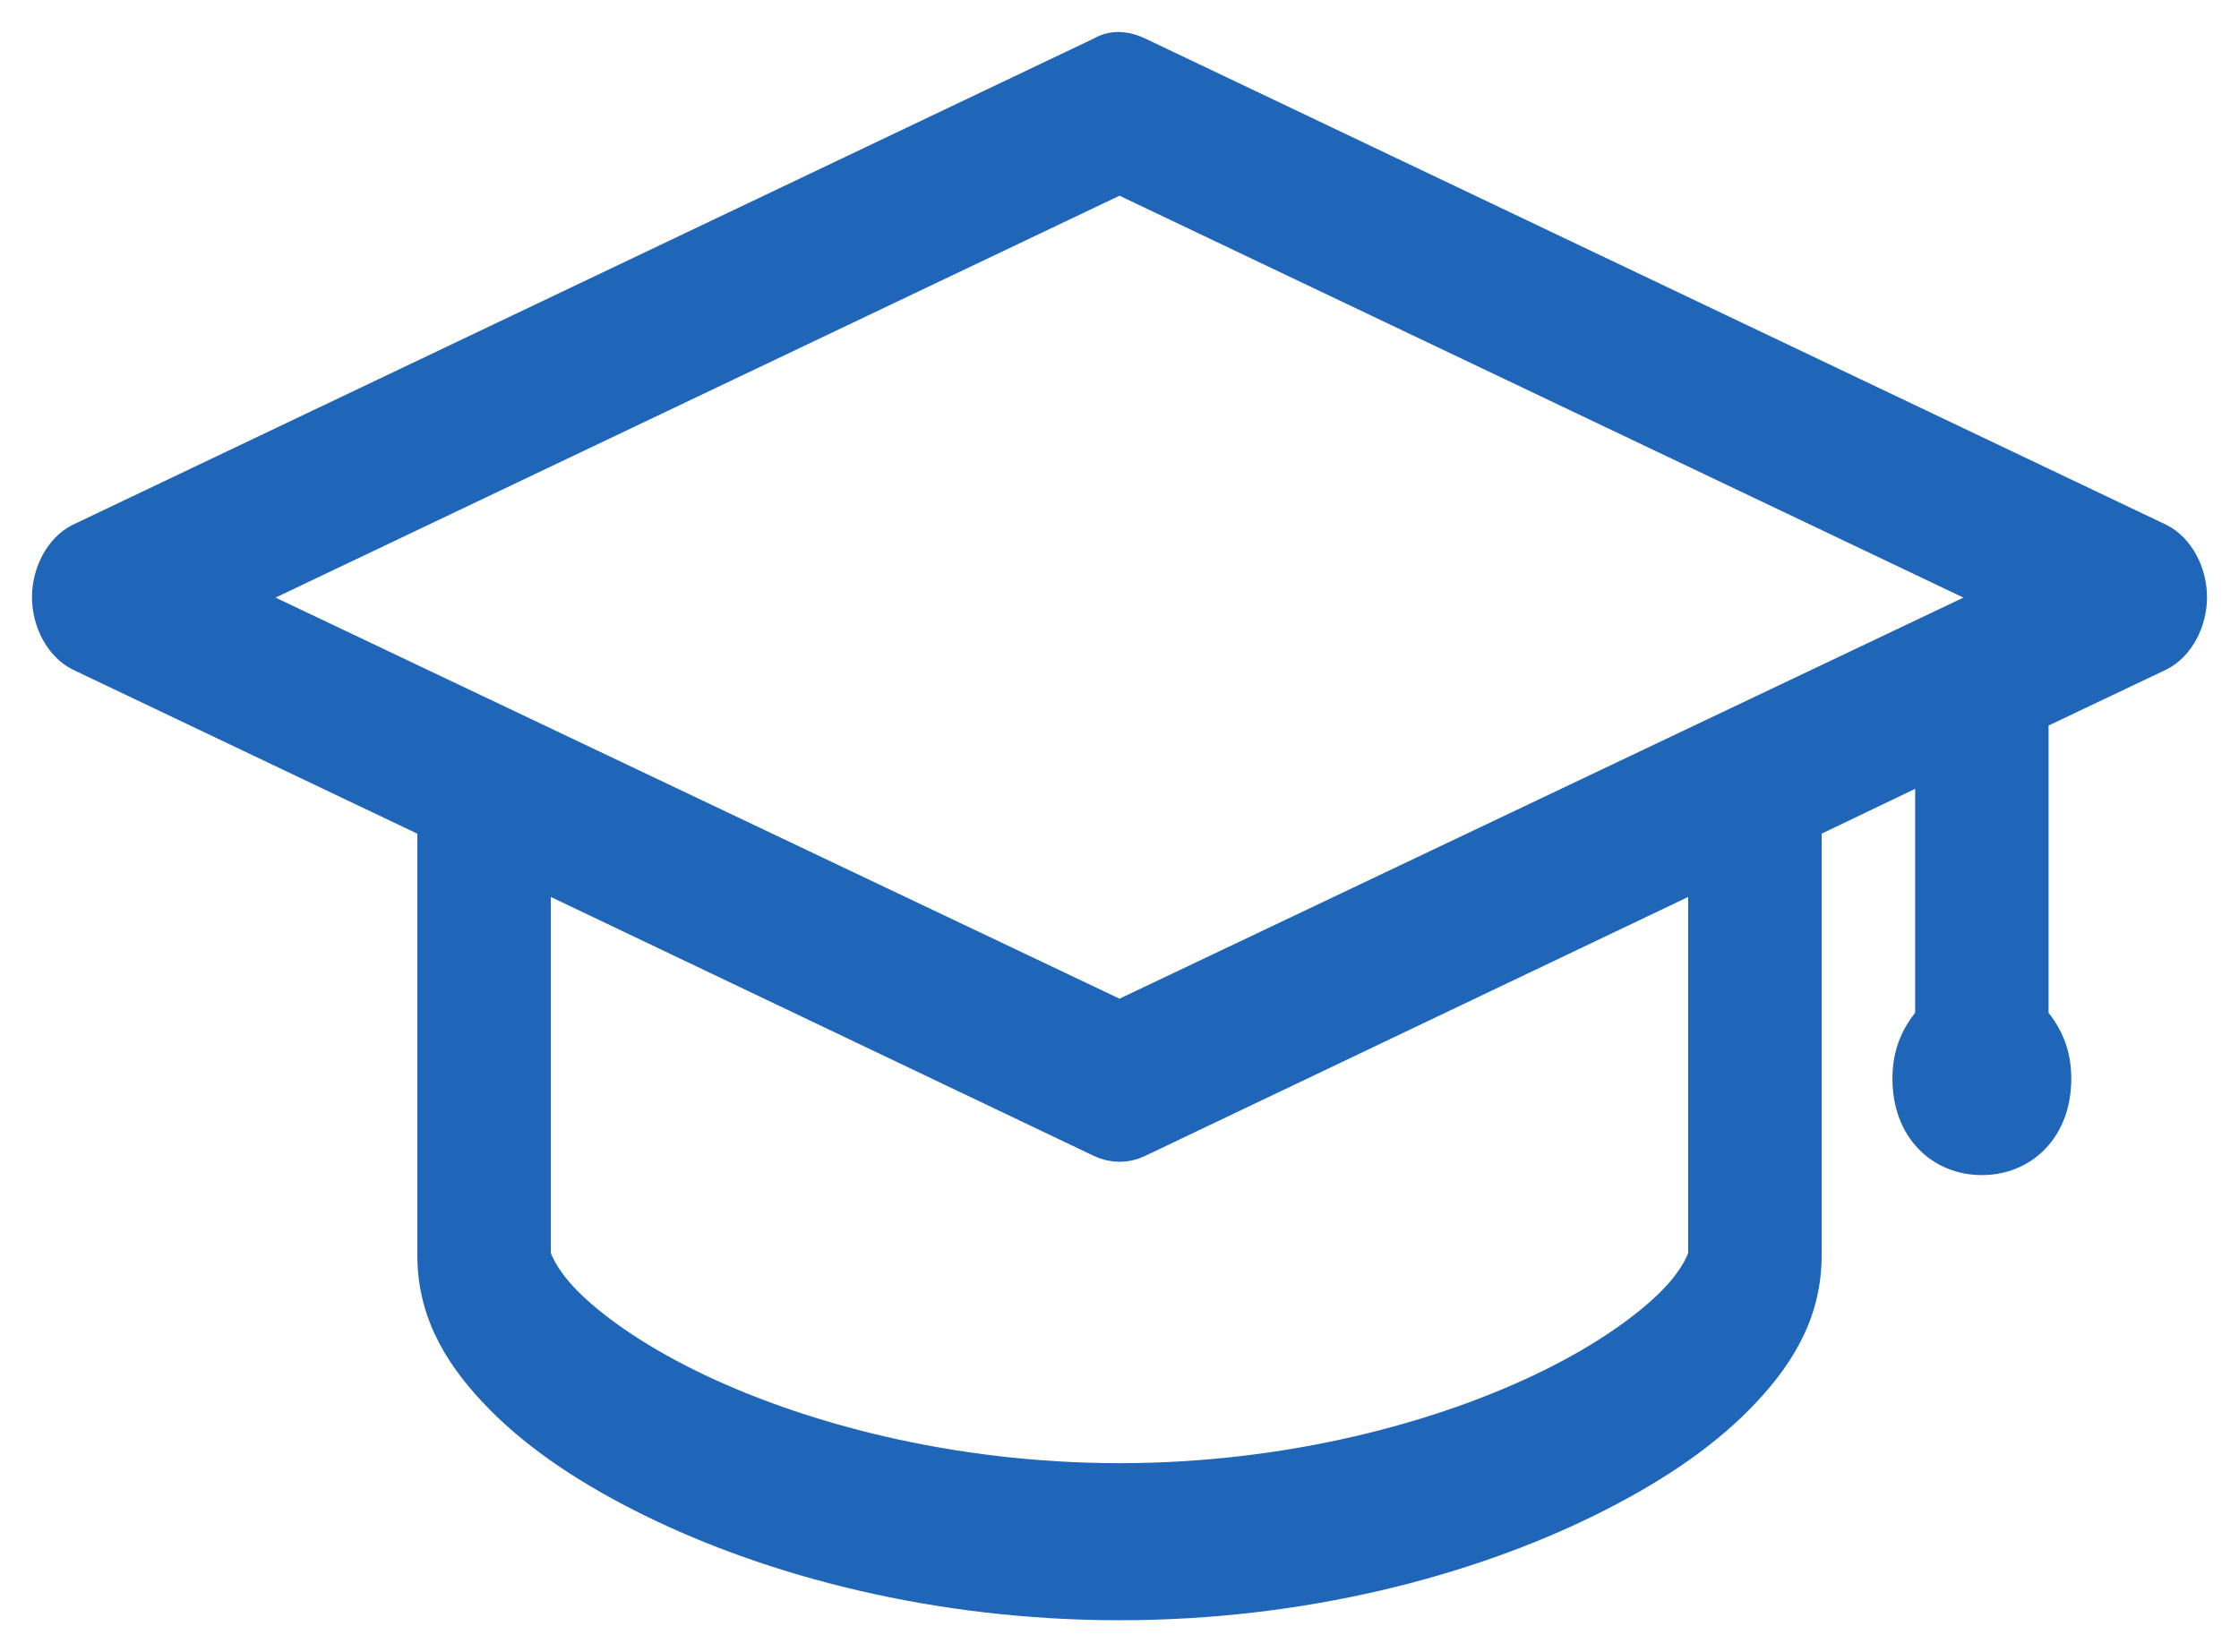
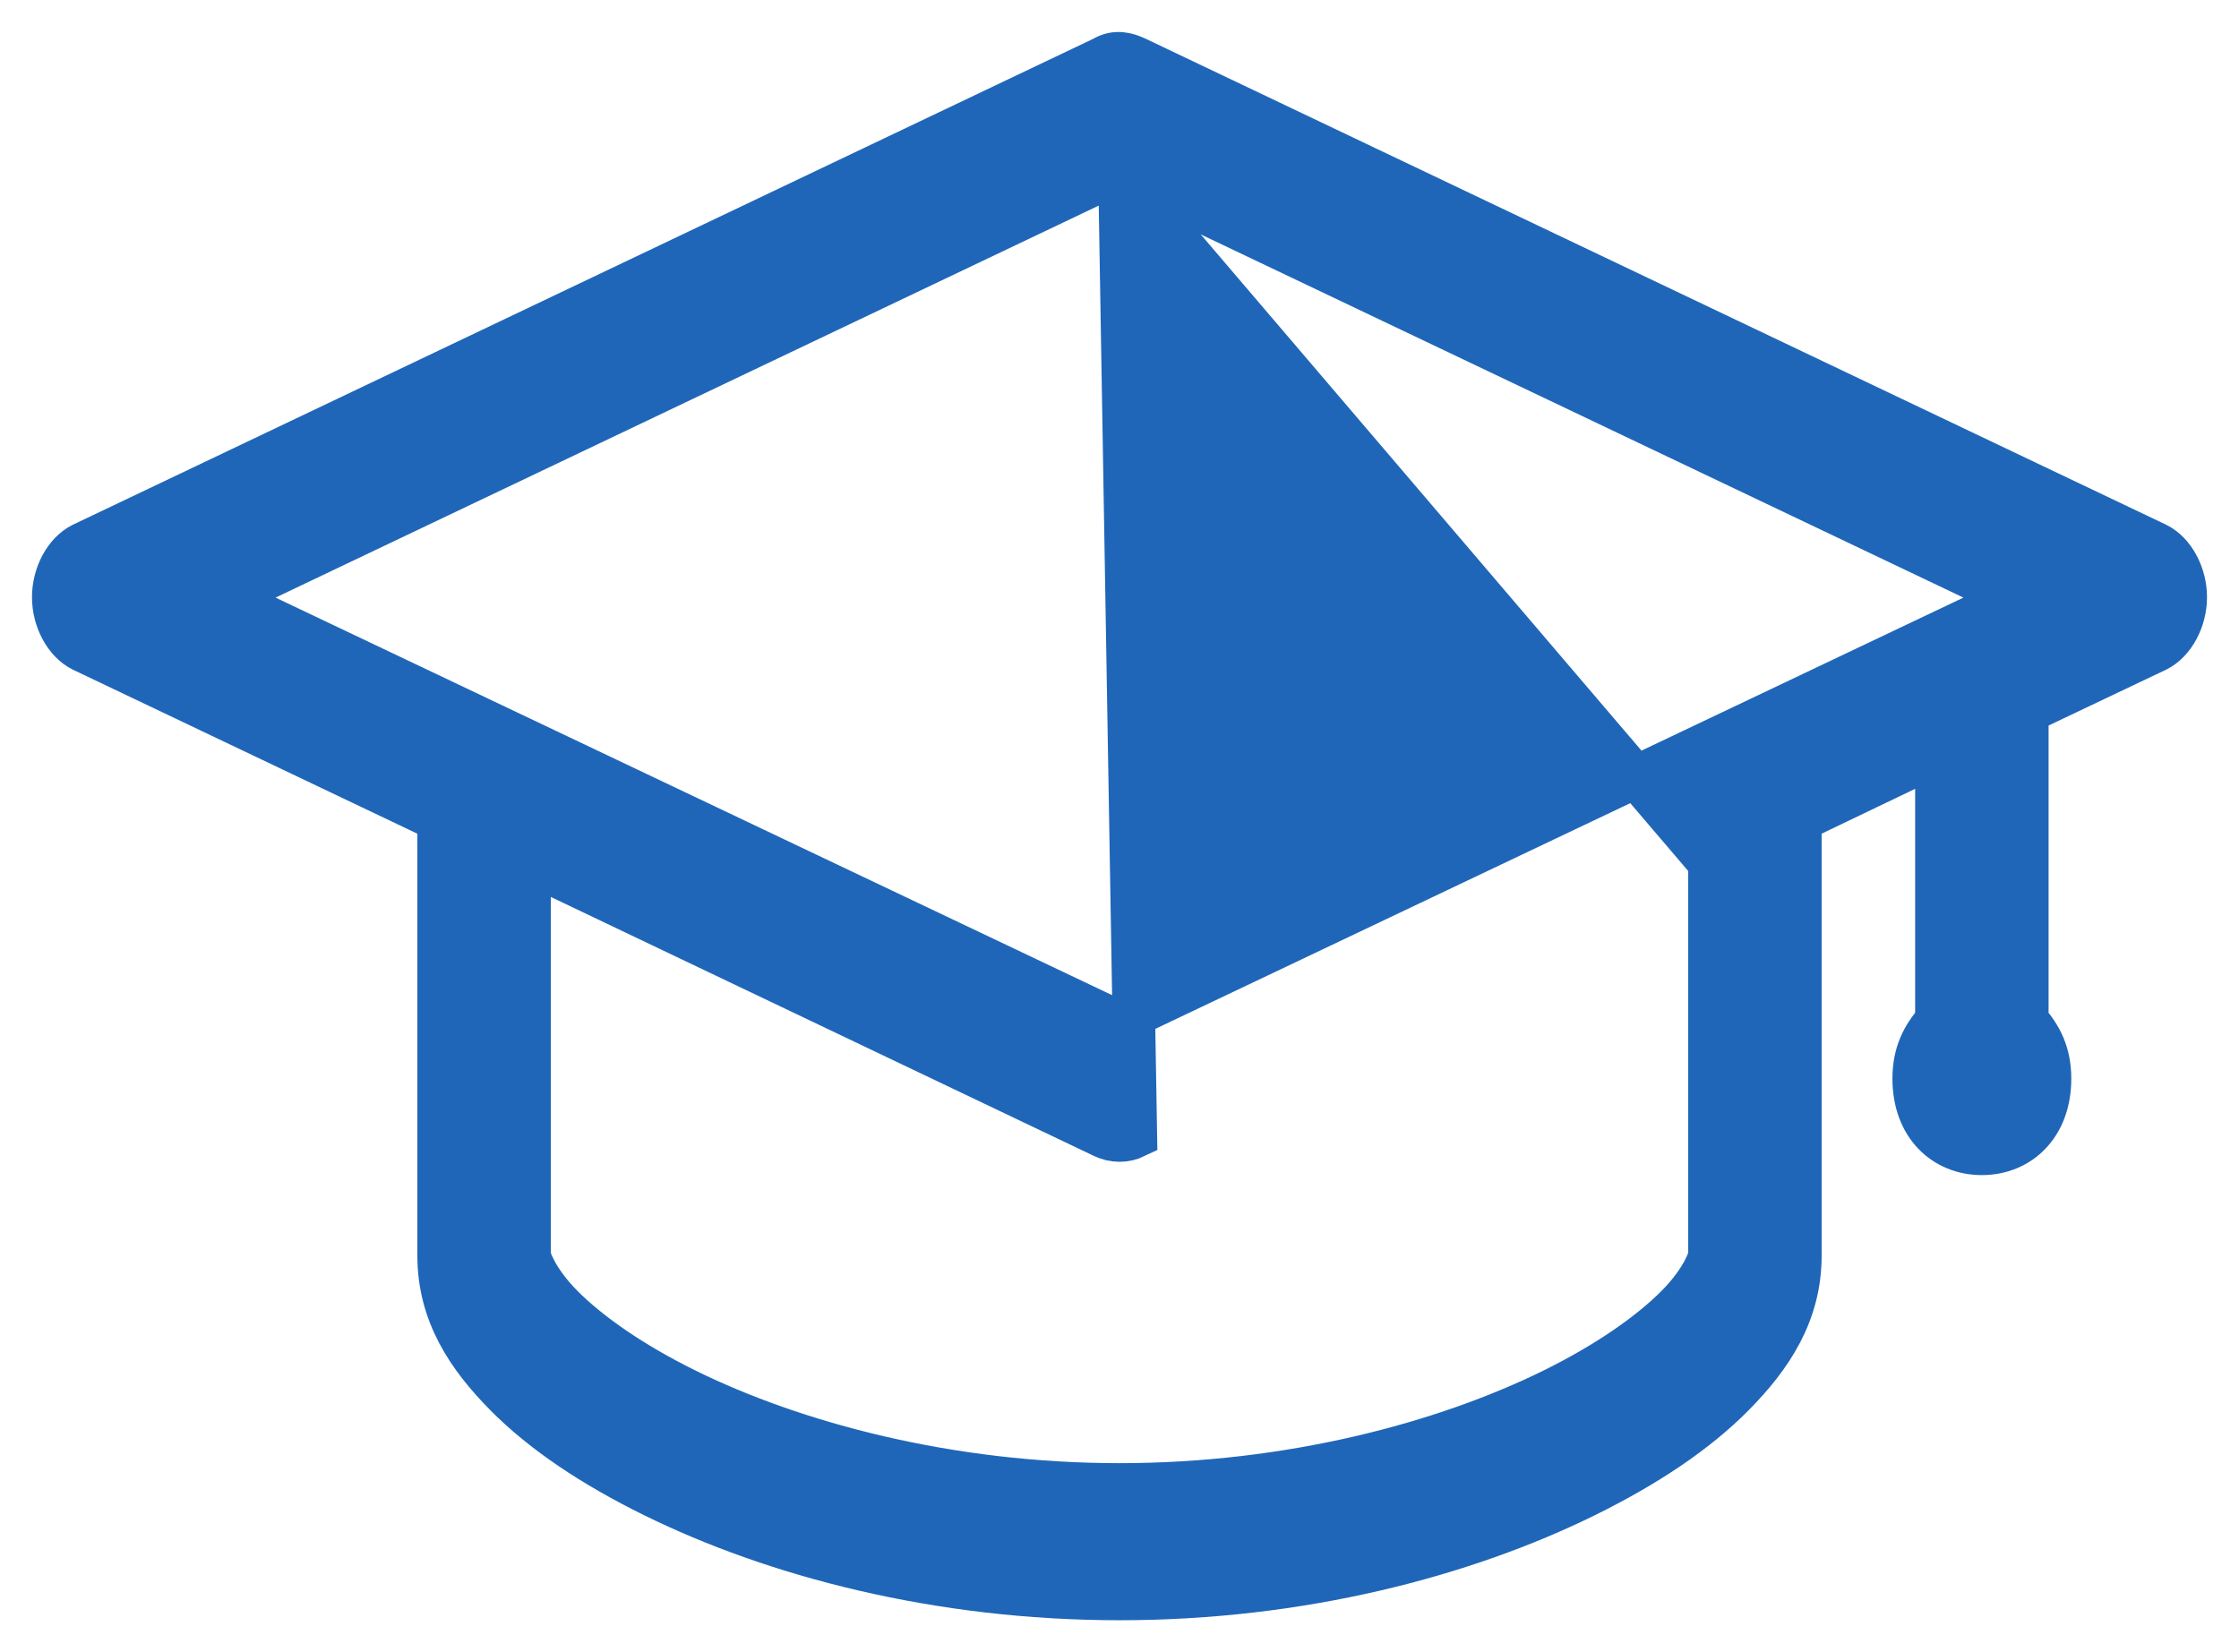
<svg xmlns="http://www.w3.org/2000/svg" width="42px" height="31px" viewBox="0 0 42 31" version="1.1">
  <title>noun_Mortarboard_957480 (1)</title>
  <desc>Created with Sketch.</desc>
  <g id="New-v2" stroke="none" stroke-width="1" fill="none" fill-rule="evenodd">
    <g id="Case-Study-sundaygoods-Copy" transform="translate(-910, -1086)" fill="#1F66B8" fill-rule="nonzero" stroke="#1F66B8" stroke-width="0.8">
      <g id="noun_Mortarboard_957480-(1)" transform="translate(911, 1087)">
-         <path d="M20.306,0.082 L39.462,9.207 C39.777,9.364 40,9.778 40,10.205 C40,10.632 39.777,11.045 39.462,11.203 L37.028,12.36 L37.028,18.147 C37.287,18.442 37.454,18.763 37.454,19.238 C37.454,20.128 36.882,20.648 36.176,20.648 C35.471,20.648 34.899,20.128 34.899,19.238 C34.899,18.763 35.066,18.442 35.325,18.147 L35.325,13.165 L32.771,14.39 L32.771,22.559 C32.771,23.654 32.221,24.466 31.52,25.176 C30.819,25.885 29.875,26.512 28.74,27.071 C26.47,28.189 23.408,29 20,29 C16.592,29 13.53,28.189 11.26,27.071 C10.125,26.512 9.181,25.885 8.48,25.176 C7.779,24.466 7.229,23.654 7.229,22.559 L7.229,14.39 L0.538,11.203 C0.223,11.045 0,10.632 0,10.205 C0,9.778 0.223,9.364 0.538,9.207 L19.694,0.082 C19.931,-0.061 20.155,0.013 20.306,0.082 Z M20,2.229 L3.238,10.213 L20,18.181 L36.762,10.213 L20,2.229 Z M31.068,15.195 L20.306,20.328 C20.111,20.422 19.889,20.422 19.694,20.328 L8.932,15.195 L8.932,22.559 C8.932,22.587 9.042,22.99 9.544,23.498 C10.046,24.006 10.853,24.573 11.872,25.075 C13.91,26.079 16.805,26.853 20,26.853 C23.195,26.853 26.09,26.079 28.128,25.075 C29.147,24.573 29.954,24.006 30.456,23.498 C30.958,22.99 31.068,22.587 31.068,22.559 L31.068,15.195 Z" id="Shape" />
+         <path d="M20.306,0.082 L39.462,9.207 C39.777,9.364 40,9.778 40,10.205 C40,10.632 39.777,11.045 39.462,11.203 L37.028,12.36 L37.028,18.147 C37.287,18.442 37.454,18.763 37.454,19.238 C37.454,20.128 36.882,20.648 36.176,20.648 C35.471,20.648 34.899,20.128 34.899,19.238 C34.899,18.763 35.066,18.442 35.325,18.147 L35.325,13.165 L32.771,14.39 L32.771,22.559 C32.771,23.654 32.221,24.466 31.52,25.176 C30.819,25.885 29.875,26.512 28.74,27.071 C26.47,28.189 23.408,29 20,29 C16.592,29 13.53,28.189 11.26,27.071 C10.125,26.512 9.181,25.885 8.48,25.176 C7.779,24.466 7.229,23.654 7.229,22.559 L7.229,14.39 L0.538,11.203 C0.223,11.045 0,10.632 0,10.205 C0,9.778 0.223,9.364 0.538,9.207 L19.694,0.082 C19.931,-0.061 20.155,0.013 20.306,0.082 Z M20,2.229 L3.238,10.213 L20,18.181 L36.762,10.213 L20,2.229 Z L20.306,20.328 C20.111,20.422 19.889,20.422 19.694,20.328 L8.932,15.195 L8.932,22.559 C8.932,22.587 9.042,22.99 9.544,23.498 C10.046,24.006 10.853,24.573 11.872,25.075 C13.91,26.079 16.805,26.853 20,26.853 C23.195,26.853 26.09,26.079 28.128,25.075 C29.147,24.573 29.954,24.006 30.456,23.498 C30.958,22.99 31.068,22.587 31.068,22.559 L31.068,15.195 Z" id="Shape" />
      </g>
    </g>
  </g>
</svg>